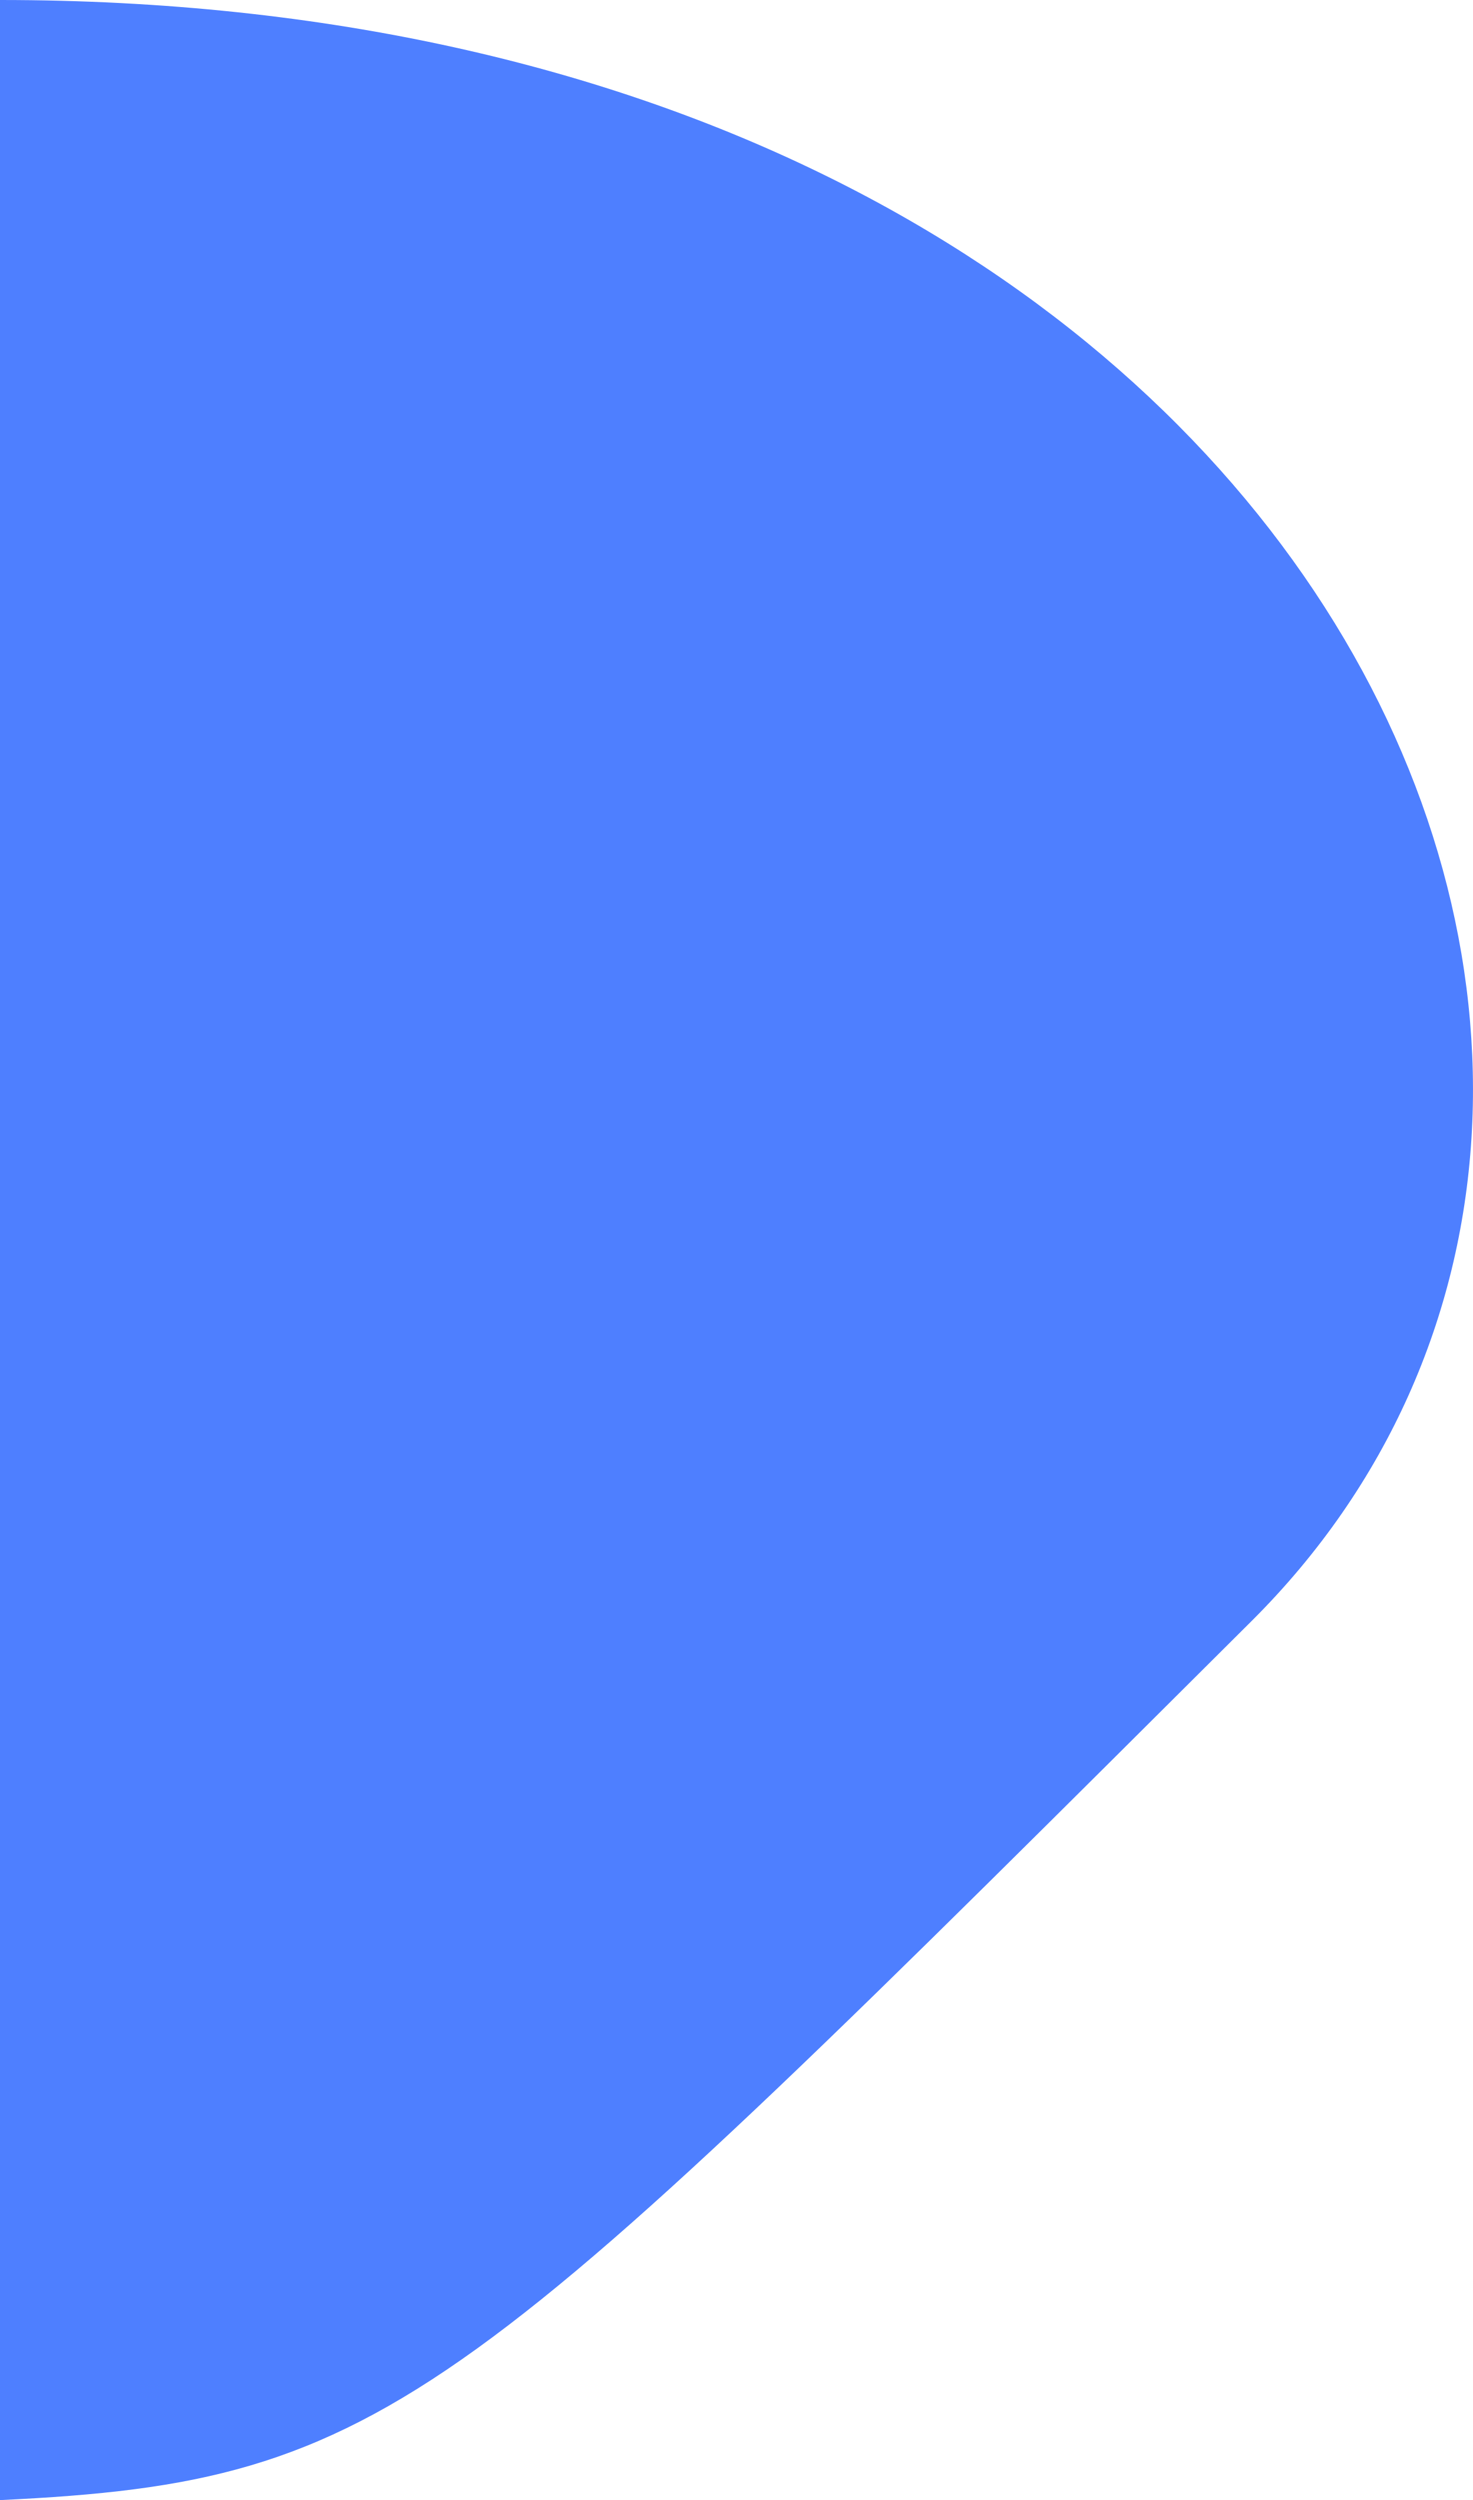
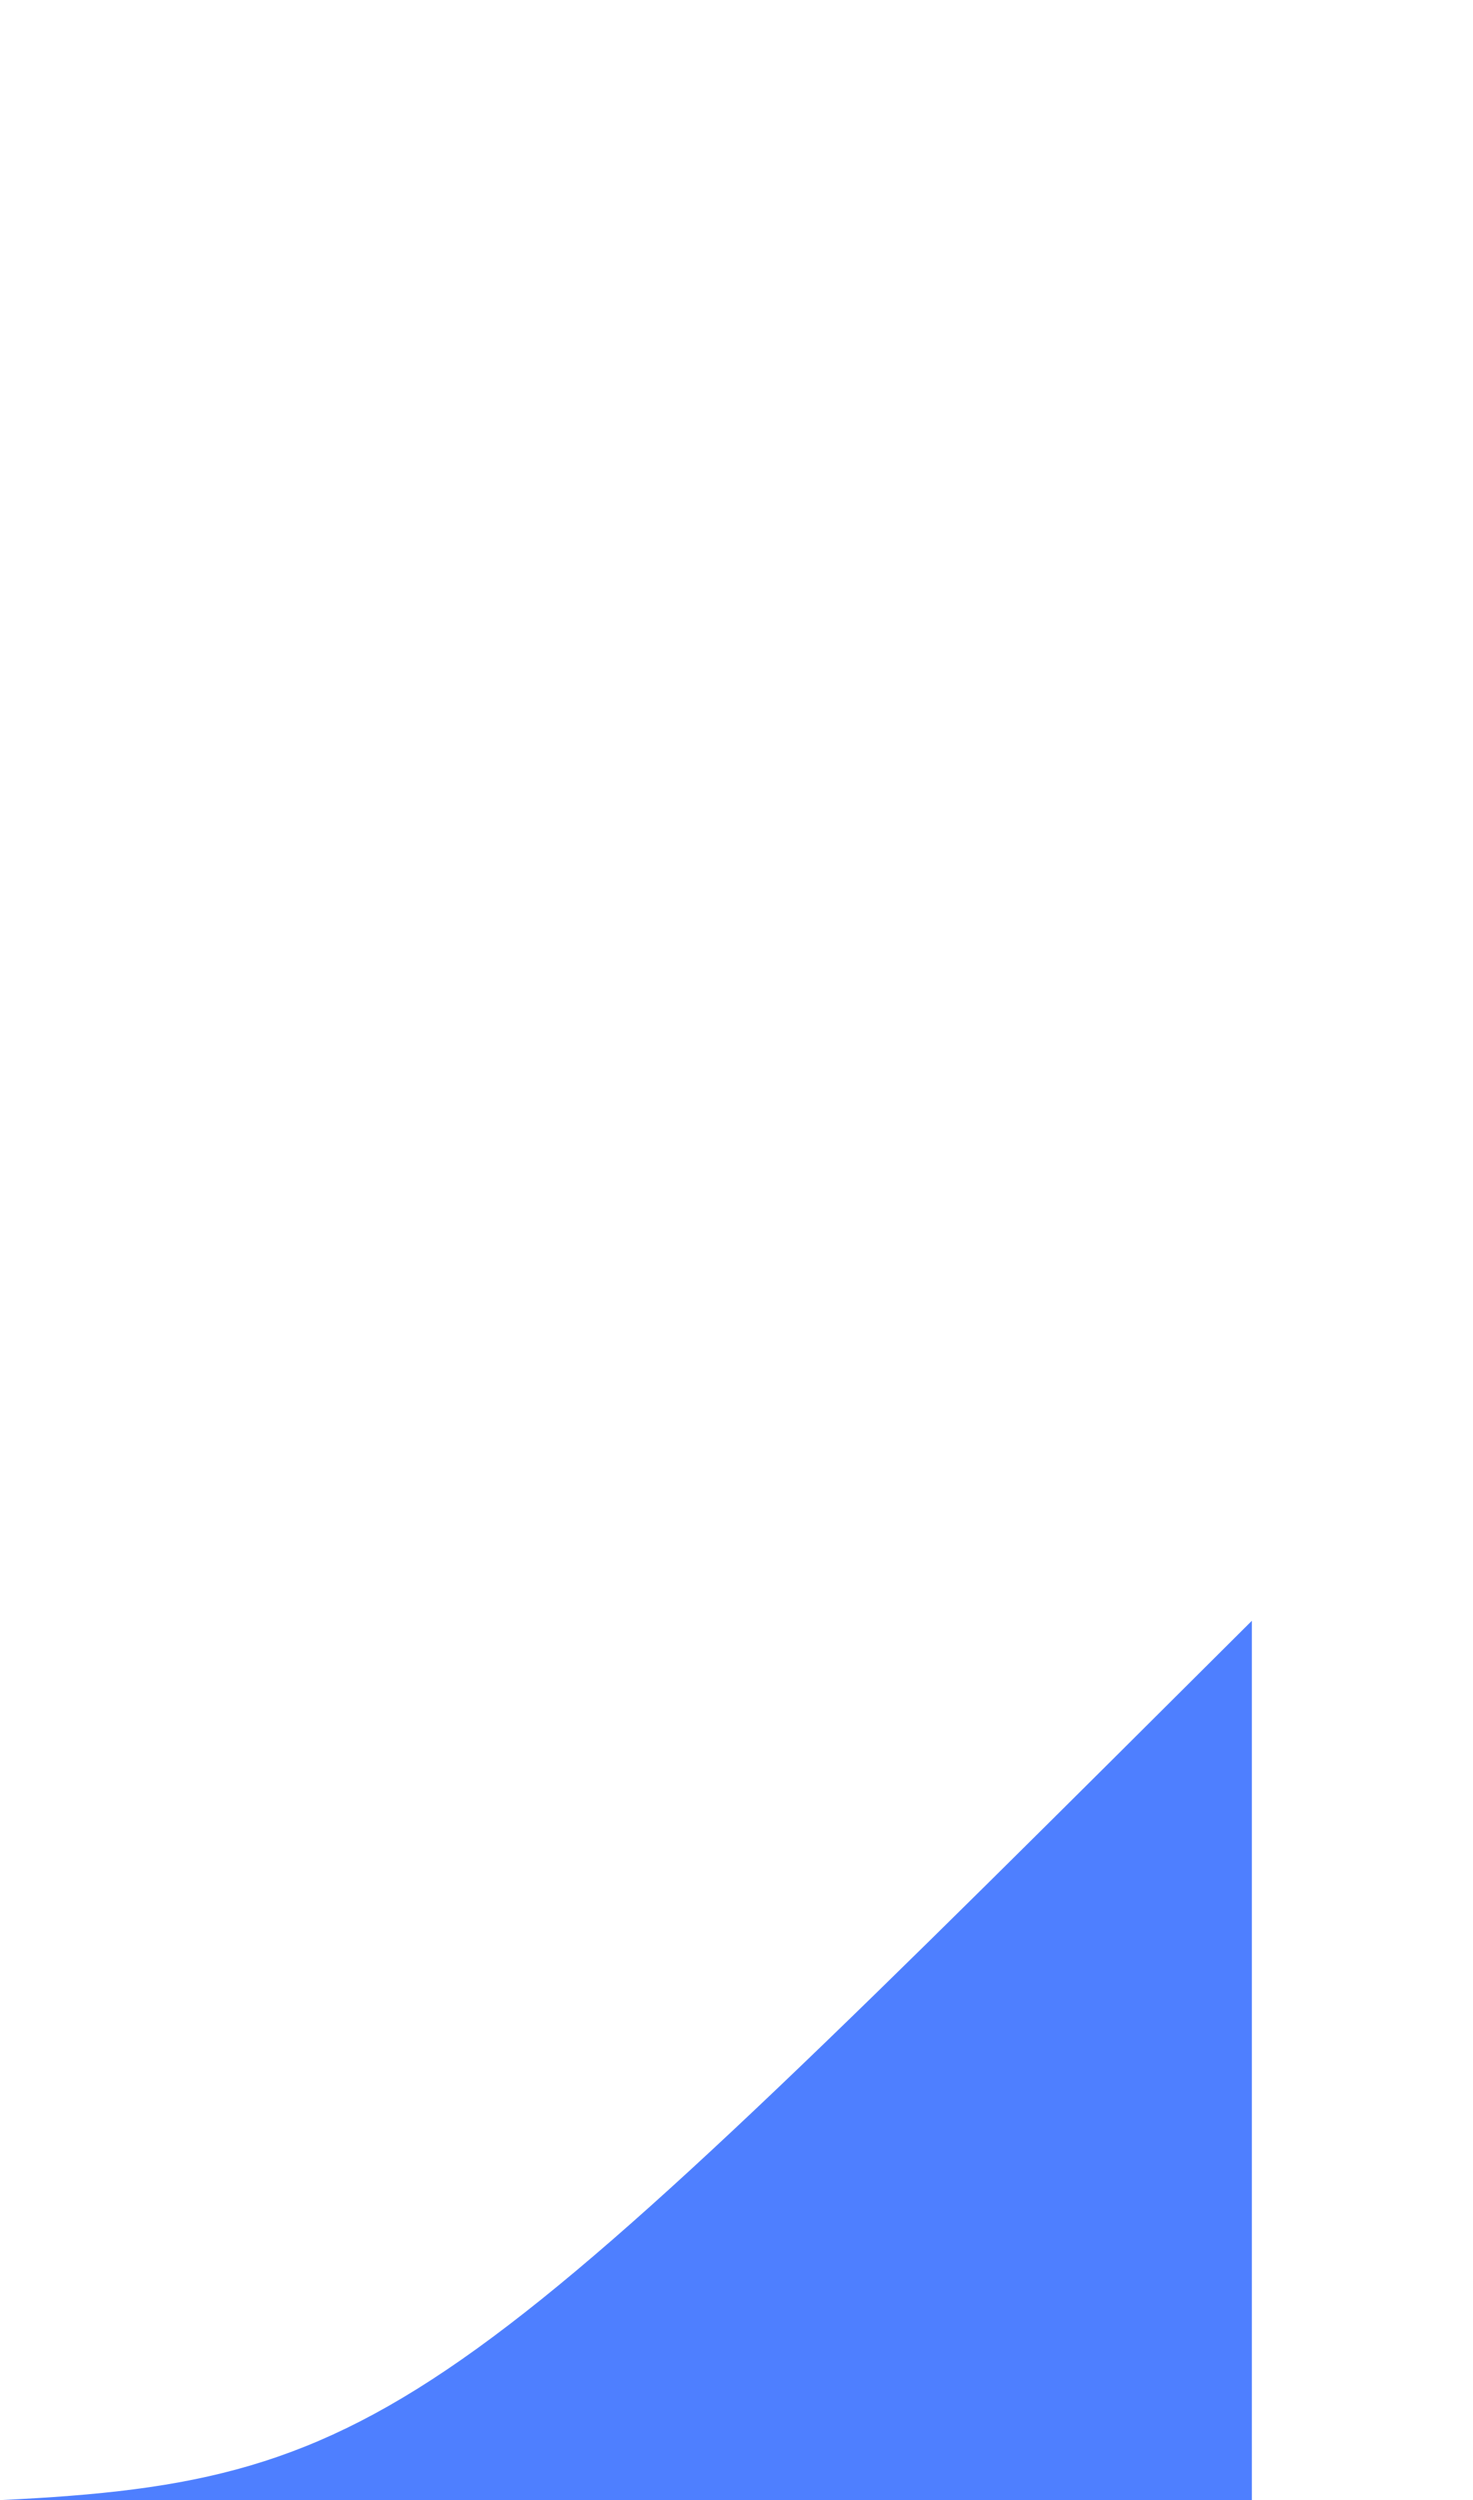
<svg xmlns="http://www.w3.org/2000/svg" id="Layer_2" data-name="Layer 2" viewBox="0 0 223.4 379.17">
  <defs>
    <style>.cls-1 {
        fill: #4e7fff;
        stroke-width: 0px;
      }</style>
  </defs>
  <g id="Layer_1-2" data-name="Layer 1">
-     <path class="cls-1" d="m189.86,245.81C70.11,365.12,59.55,376.37,0,379.17V0c199.88,0,272.5,163.47,189.86,245.81Z" />
+     <path class="cls-1" d="m189.86,245.81C70.11,365.12,59.55,376.37,0,379.17c199.88,0,272.5,163.47,189.86,245.81Z" />
  </g>
</svg>